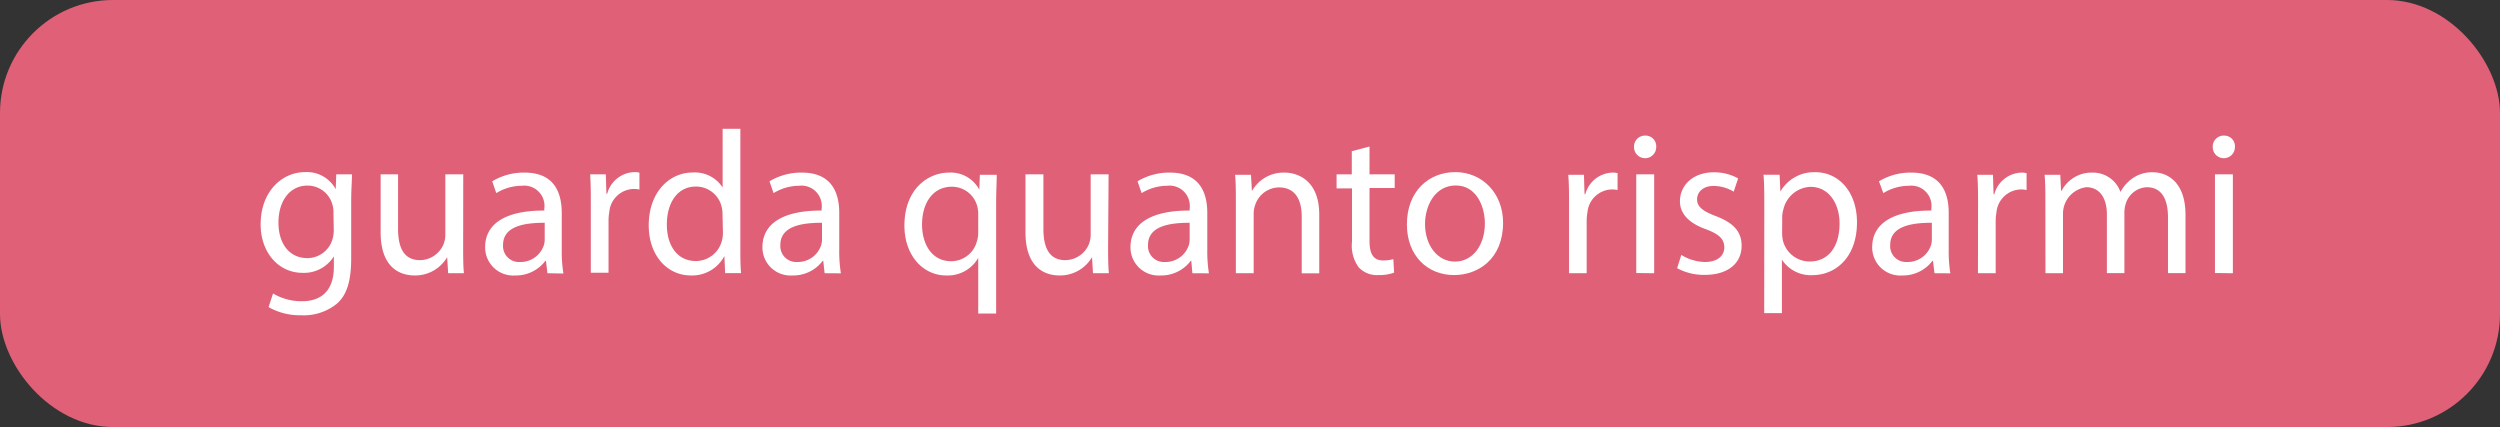
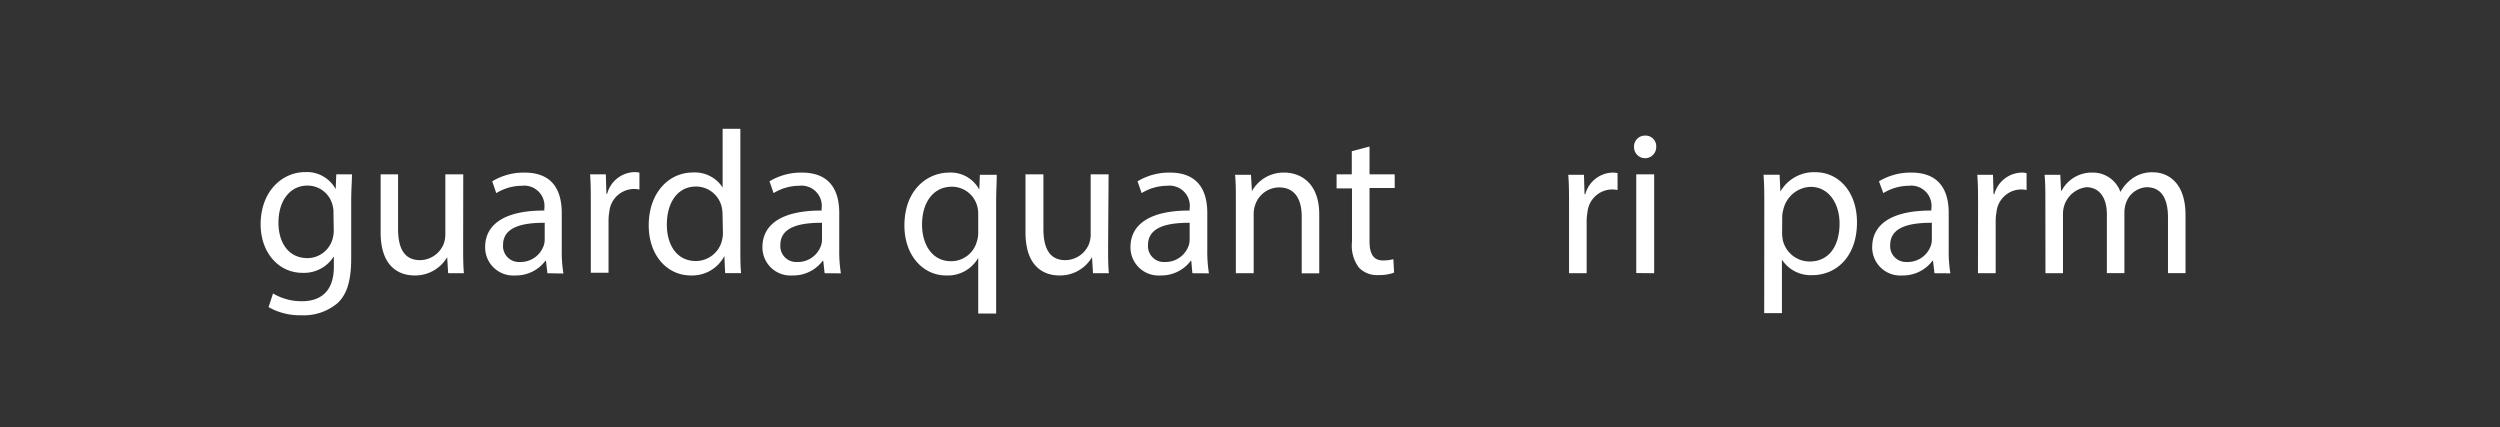
<svg xmlns="http://www.w3.org/2000/svg" viewBox="0 0 258.12 44.09">
  <rect x="0" y="0" width="258.12" height="44.09" fill="#333333" stroke="none" />
  <defs>
    <style>.cls-1{fill:#e06077;}.cls-2{fill:#fff;}</style>
  </defs>
  <title>btnRisorsa 4</title>
  <g id="Livello_2" data-name="Livello 2">
    <g id="Livello_1-2" data-name="Livello 1">
-       <rect class="cls-1" width="258.12" height="44.09" rx="11.67" ry="11.67" />
      <path class="cls-2" d="M36.34,18c0,.73-.08,1.55-.08,2.79v5.9c0,2.33-.46,3.76-1.45,4.64a5.39,5.39,0,0,1-3.7,1.22,6.56,6.56,0,0,1-3.38-.84l.46-1.41a5.73,5.73,0,0,0,3,.8c1.89,0,3.28-1,3.28-3.55V26.47h0a3.63,3.63,0,0,1-3.23,1.7c-2.52,0-4.33-2.14-4.33-5,0-3.44,2.25-5.4,4.58-5.4a3.38,3.38,0,0,1,3.17,1.76h0L34.72,18Zm-1.91,4a2.63,2.63,0,0,0-.1-.84,2.66,2.66,0,0,0-2.58-2c-1.76,0-3,1.49-3,3.84,0,2,1,3.65,3,3.65a2.7,2.7,0,0,0,2.56-1.89,3.21,3.21,0,0,0,.15-1Z" />
      <path class="cls-2" d="M47.82,25.44c0,1,0,2,.08,2.77H46.27l-.1-1.66h0a3.82,3.82,0,0,1-3.36,1.89c-1.6,0-3.51-.88-3.51-4.45V18H41.1v5.63c0,1.93.59,3.23,2.27,3.23a2.67,2.67,0,0,0,2.44-1.68,2.7,2.7,0,0,0,.17-.94V18h1.85Z" />
      <path class="cls-2" d="M56.52,28.21l-.15-1.28h-.06a3.79,3.79,0,0,1-3.11,1.51,2.9,2.9,0,0,1-3.11-2.92c0-2.46,2.18-3.8,6.11-3.78v-.21a2.09,2.09,0,0,0-2.31-2.35,5.06,5.06,0,0,0-2.65.76l-.42-1.22a6.31,6.31,0,0,1,3.34-.9C57.27,17.82,58,19.94,58,22v3.8a14.31,14.31,0,0,0,.17,2.44ZM56.24,23c-2,0-4.3.31-4.3,2.29a1.64,1.64,0,0,0,1.74,1.76,2.53,2.53,0,0,0,2.46-1.7,1.93,1.93,0,0,0,.1-.59Z" />
      <path class="cls-2" d="M61,21.22C61,20,61,19,60.93,18h1.62l.06,2h.08a3,3,0,0,1,2.81-2.23,2,2,0,0,1,.52.06v1.74a2.78,2.78,0,0,0-.63-.06,2.59,2.59,0,0,0-2.48,2.37,5.2,5.2,0,0,0-.08.86v5.42H61Z" />
      <path class="cls-2" d="M76.44,13.3V25.58c0,.9,0,1.93.08,2.62H74.87l-.08-1.76h0a3.76,3.76,0,0,1-3.46,2c-2.46,0-4.35-2.08-4.35-5.17,0-3.38,2.08-5.46,4.56-5.46a3.4,3.4,0,0,1,3.07,1.55h0V13.3ZM74.6,22.18a3.26,3.26,0,0,0-.08-.78,2.72,2.72,0,0,0-2.67-2.14c-1.91,0-3,1.68-3,3.93,0,2.06,1,3.76,3,3.76a2.78,2.78,0,0,0,2.71-2.2,3.21,3.21,0,0,0,.08-.8Z" />
      <path class="cls-2" d="M85.14,28.21,85,26.93h-.06a3.79,3.79,0,0,1-3.11,1.51,2.9,2.9,0,0,1-3.11-2.92c0-2.46,2.18-3.8,6.11-3.78v-.21a2.09,2.09,0,0,0-2.31-2.35,5.06,5.06,0,0,0-2.65.76l-.42-1.22a6.31,6.31,0,0,1,3.34-.9c3.11,0,3.86,2.12,3.86,4.16v3.8a14.31,14.31,0,0,0,.17,2.44ZM84.87,23c-2,0-4.3.31-4.3,2.29a1.64,1.64,0,0,0,1.74,1.76,2.53,2.53,0,0,0,2.46-1.7,1.93,1.93,0,0,0,.1-.59Z" />
      <path class="cls-2" d="M101,26.63h0a3.62,3.62,0,0,1-3.32,1.81c-2.37,0-4.3-2.06-4.3-5.14,0-3.8,2.46-5.48,4.6-5.48a3.34,3.34,0,0,1,3.13,1.76h0l.06-1.53h1.74c0,.86-.06,1.74-.06,2.79V32.37H101Zm0-4.47a3.15,3.15,0,0,0-.08-.78,2.7,2.7,0,0,0-2.65-2.1c-1.91,0-3.07,1.62-3.07,3.91,0,2,1,3.78,3,3.78a2.75,2.75,0,0,0,2.65-2,3.1,3.1,0,0,0,.15-.88Z" />
      <path class="cls-2" d="M114.41,25.44c0,1,0,2,.08,2.77h-1.64l-.1-1.66h0a3.82,3.82,0,0,1-3.36,1.89c-1.6,0-3.51-.88-3.51-4.45V18h1.85v5.63c0,1.93.59,3.23,2.27,3.23a2.67,2.67,0,0,0,2.44-1.68,2.7,2.7,0,0,0,.17-.94V18h1.85Z" />
      <path class="cls-2" d="M123.11,28.21,123,26.93h-.06a3.79,3.79,0,0,1-3.11,1.51,2.9,2.9,0,0,1-3.11-2.92c0-2.46,2.18-3.8,6.11-3.78v-.21a2.09,2.09,0,0,0-2.31-2.35,5.06,5.06,0,0,0-2.65.76l-.42-1.22a6.31,6.31,0,0,1,3.34-.9c3.11,0,3.86,2.12,3.86,4.16v3.8a14.31,14.31,0,0,0,.17,2.44ZM122.83,23c-2,0-4.3.31-4.3,2.29a1.64,1.64,0,0,0,1.74,1.76,2.53,2.53,0,0,0,2.46-1.7,1.93,1.93,0,0,0,.1-.59Z" />
      <path class="cls-2" d="M127.6,20.8c0-1,0-1.91-.08-2.75h1.64l.1,1.68h0a3.74,3.74,0,0,1,3.36-1.91c1.41,0,3.59.84,3.59,4.33v6.07H134.4V22.35c0-1.64-.61-3-2.35-3a2.63,2.63,0,0,0-2.48,1.89,2.66,2.66,0,0,0-.13.86v6.11H127.6Z" />
      <path class="cls-2" d="M141.4,15.13V18H144v1.41H141.4v5.48c0,1.26.36,2,1.39,2a4.11,4.11,0,0,0,1.07-.13l.08,1.39a4.52,4.52,0,0,1-1.64.25,2.56,2.56,0,0,1-2-.78,3.76,3.76,0,0,1-.71-2.65V19.45H138V18h1.57V15.61Z" />
-       <path class="cls-2" d="M155.19,23c0,3.76-2.6,5.4-5.06,5.4-2.75,0-4.87-2-4.87-5.23,0-3.4,2.23-5.4,5-5.4S155.19,19.94,155.19,23Zm-8.06.1c0,2.23,1.28,3.91,3.09,3.91s3.09-1.66,3.09-3.95c0-1.72-.86-3.91-3-3.91S147.13,21.22,147.13,23.15Z" />
      <path class="cls-2" d="M162,21.22c0-1.2,0-2.23-.08-3.17h1.62l.06,2h.08a3,3,0,0,1,2.81-2.23,2,2,0,0,1,.52.06v1.74a2.78,2.78,0,0,0-.63-.06,2.59,2.59,0,0,0-2.48,2.37,5.2,5.2,0,0,0-.08.86v5.42H162Z" />
      <path class="cls-2" d="M171,15.19a1.14,1.14,0,0,1-2.29,0A1.13,1.13,0,0,1,169.85,14,1.1,1.1,0,0,1,171,15.19Zm-2.06,13V18h1.85V28.21Z" />
-       <path class="cls-2" d="M173.59,26.32a4.84,4.84,0,0,0,2.44.73c1.34,0,2-.67,2-1.51s-.52-1.36-1.89-1.87c-1.83-.65-2.69-1.66-2.69-2.88,0-1.64,1.32-3,3.51-3a5.07,5.07,0,0,1,2.5.63L179,19.79a4,4,0,0,0-2.08-.59c-1.09,0-1.7.63-1.7,1.39s.61,1.22,1.93,1.72c1.76.67,2.67,1.55,2.67,3.07,0,1.78-1.39,3-3.8,3a5.8,5.8,0,0,1-2.86-.69Z" />
      <path class="cls-2" d="M182.16,21.36c0-1.3,0-2.35-.08-3.32h1.66l.08,1.74h0a4,4,0,0,1,3.61-2c2.46,0,4.3,2.08,4.3,5.17,0,3.65-2.23,5.46-4.62,5.46a3.56,3.56,0,0,1-3.13-1.6h0v5.52h-1.83ZM184,24.07a4.16,4.16,0,0,0,.08.76A2.85,2.85,0,0,0,186.84,27c2,0,3.09-1.6,3.09-3.93,0-2-1.07-3.78-3-3.78a3,3,0,0,0-2.79,2.29,3,3,0,0,0-.13.76Z" />
      <path class="cls-2" d="M199.73,28.21l-.15-1.28h-.06a3.79,3.79,0,0,1-3.11,1.51,2.9,2.9,0,0,1-3.11-2.92c0-2.46,2.18-3.8,6.11-3.78v-.21a2.09,2.09,0,0,0-2.31-2.35,5.06,5.06,0,0,0-2.65.76L194,18.72a6.31,6.31,0,0,1,3.34-.9c3.11,0,3.86,2.12,3.86,4.16v3.8a14.31,14.31,0,0,0,.17,2.44ZM199.46,23c-2,0-4.3.31-4.3,2.29a1.64,1.64,0,0,0,1.74,1.76,2.53,2.53,0,0,0,2.46-1.7,1.93,1.93,0,0,0,.1-.59Z" />
      <path class="cls-2" d="M204.23,21.22c0-1.2,0-2.23-.08-3.17h1.62l.06,2h.08a3,3,0,0,1,2.81-2.23,2,2,0,0,1,.52.06v1.74a2.78,2.78,0,0,0-.63-.06,2.59,2.59,0,0,0-2.48,2.37,5.2,5.2,0,0,0-.08.86v5.42h-1.83Z" />
      <path class="cls-2" d="M211.18,20.8c0-1,0-1.91-.08-2.75h1.62l.08,1.64h.06a3.5,3.5,0,0,1,3.19-1.87,3,3,0,0,1,2.88,2h0a4.19,4.19,0,0,1,1.13-1.32,3.47,3.47,0,0,1,2.25-.71c1.34,0,3.34.88,3.34,4.41v6h-1.81V22.46c0-2-.71-3.13-2.2-3.13A2.39,2.39,0,0,0,219.49,21a3,3,0,0,0-.15.92v6.28h-1.81V22.12c0-1.62-.71-2.79-2.12-2.79A2.75,2.75,0,0,0,213,22.08v6.13h-1.81Z" />
-       <path class="cls-2" d="M230.75,15.19a1.14,1.14,0,0,1-2.29,0A1.13,1.13,0,0,1,229.62,14,1.1,1.1,0,0,1,230.75,15.19Zm-2.06,13V18h1.85V28.21Z" />
    </g>
  </g>
</svg>